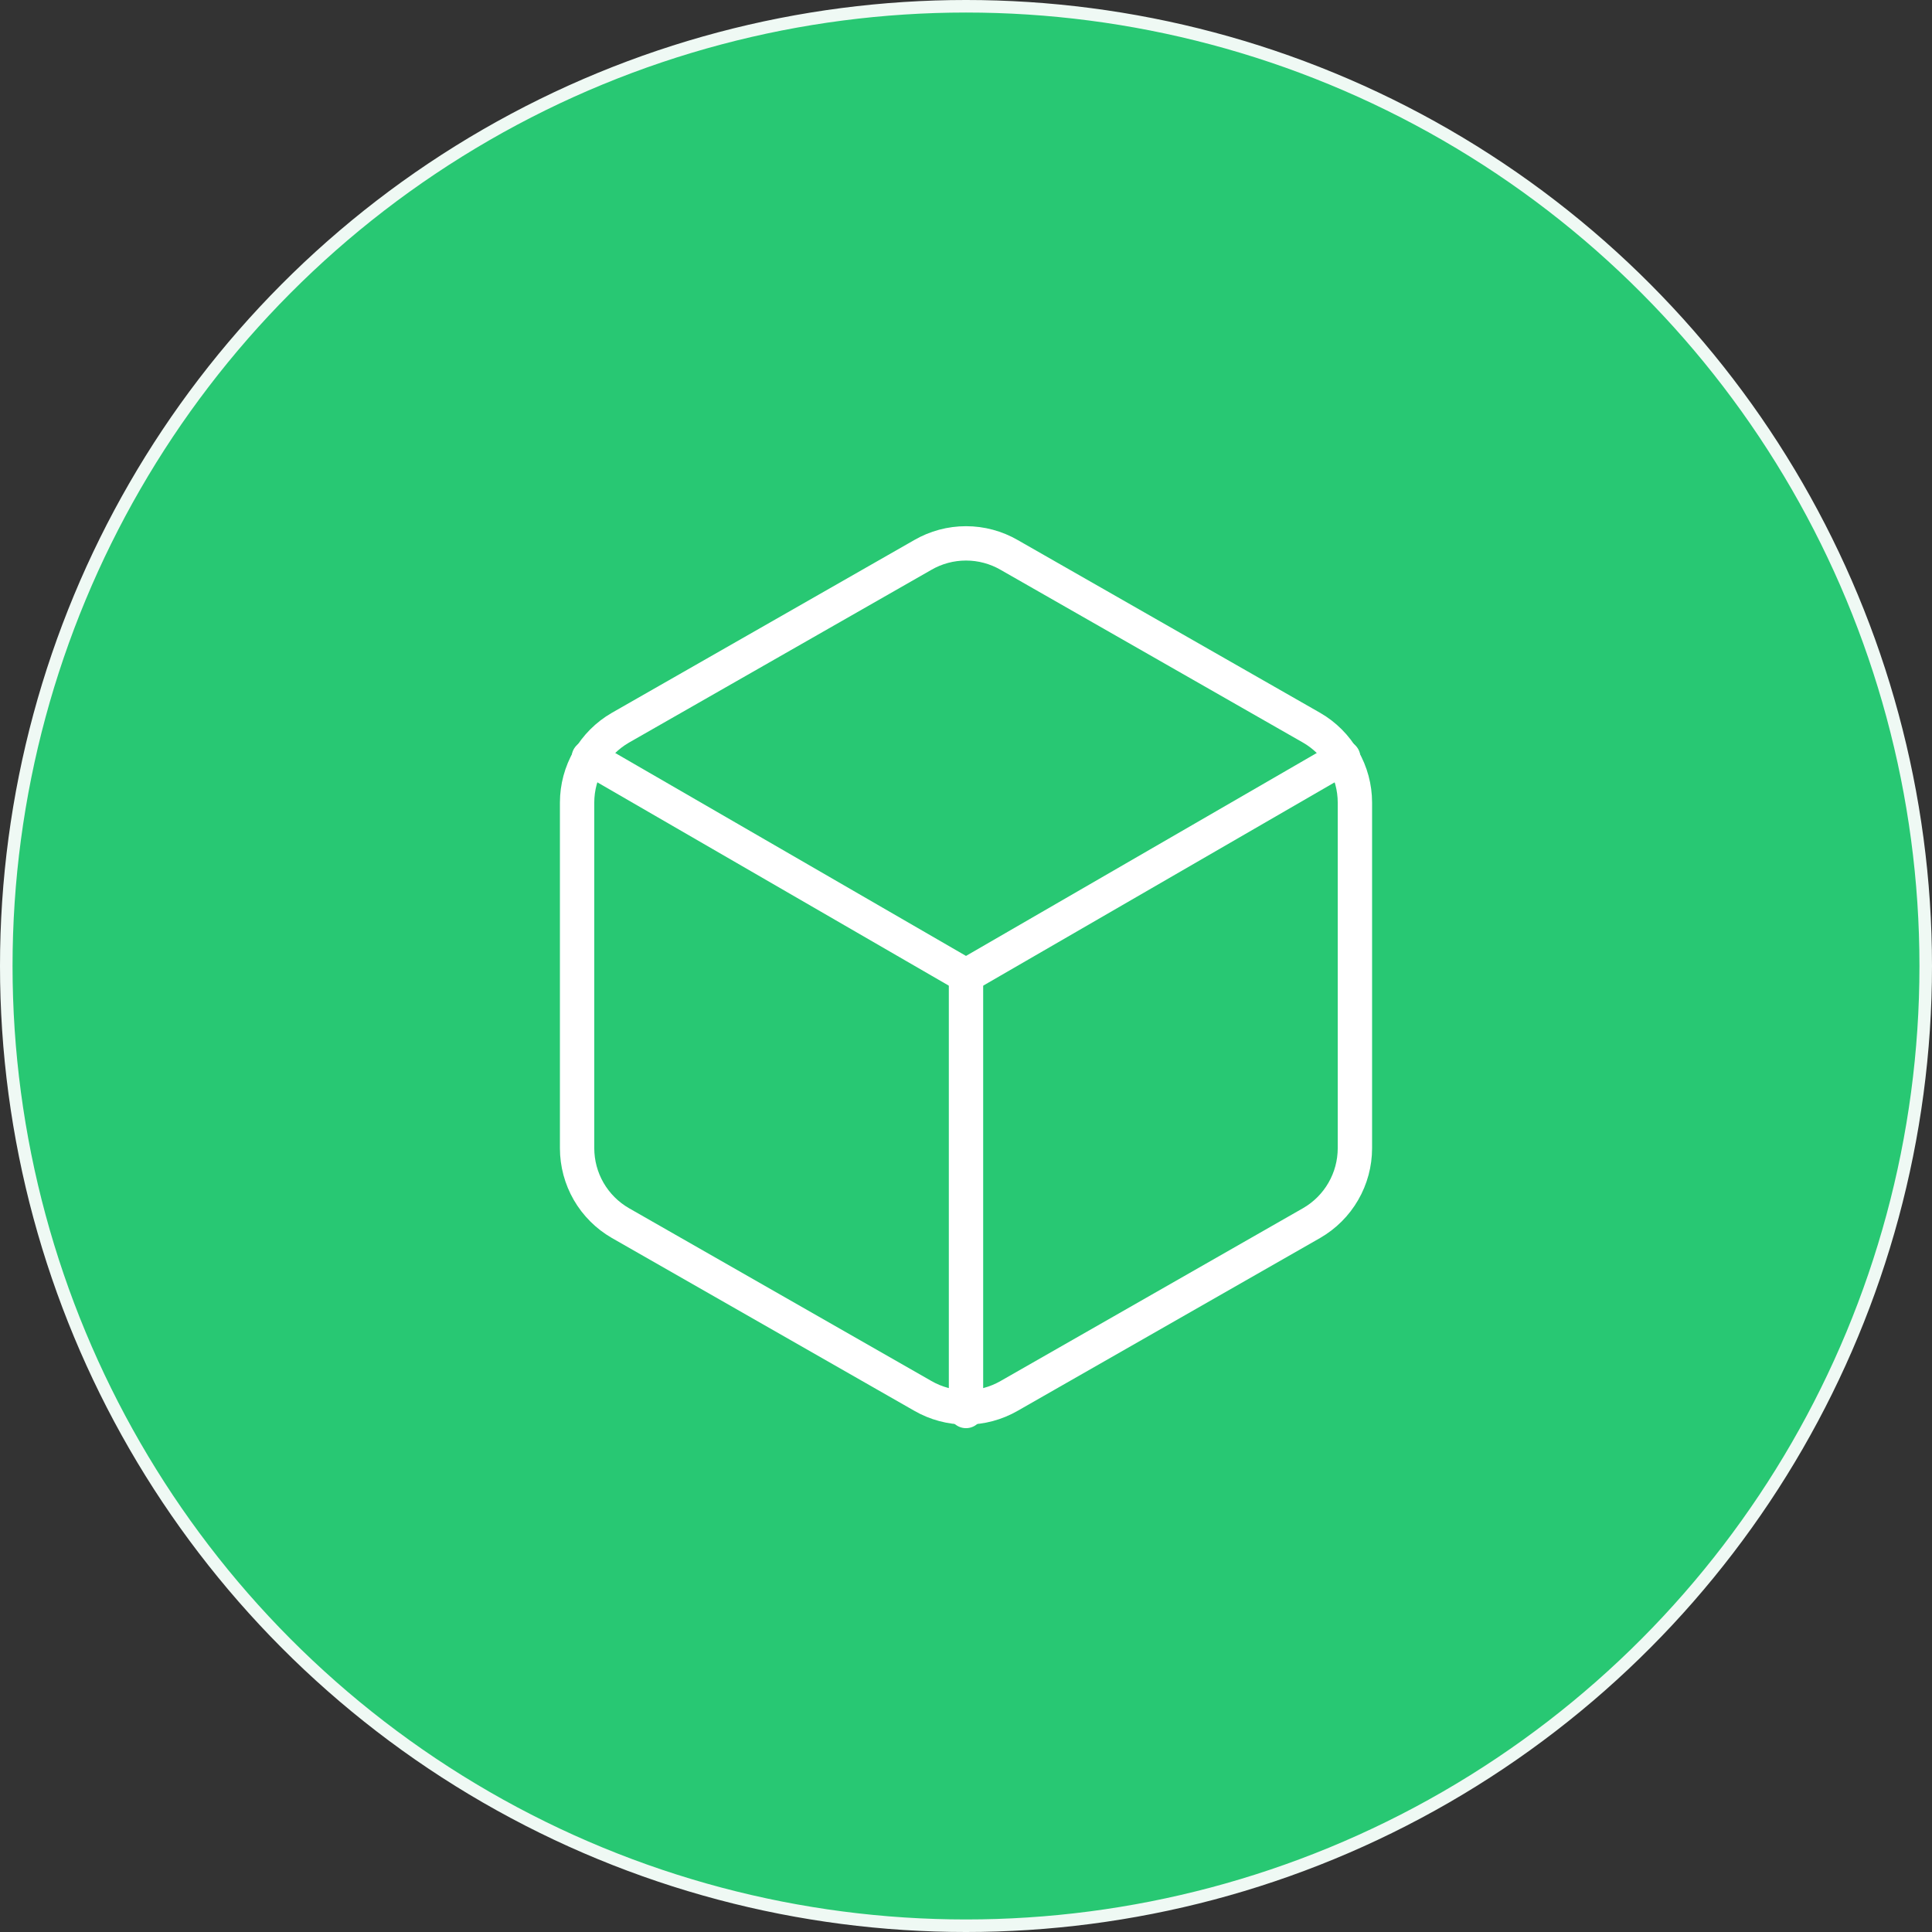
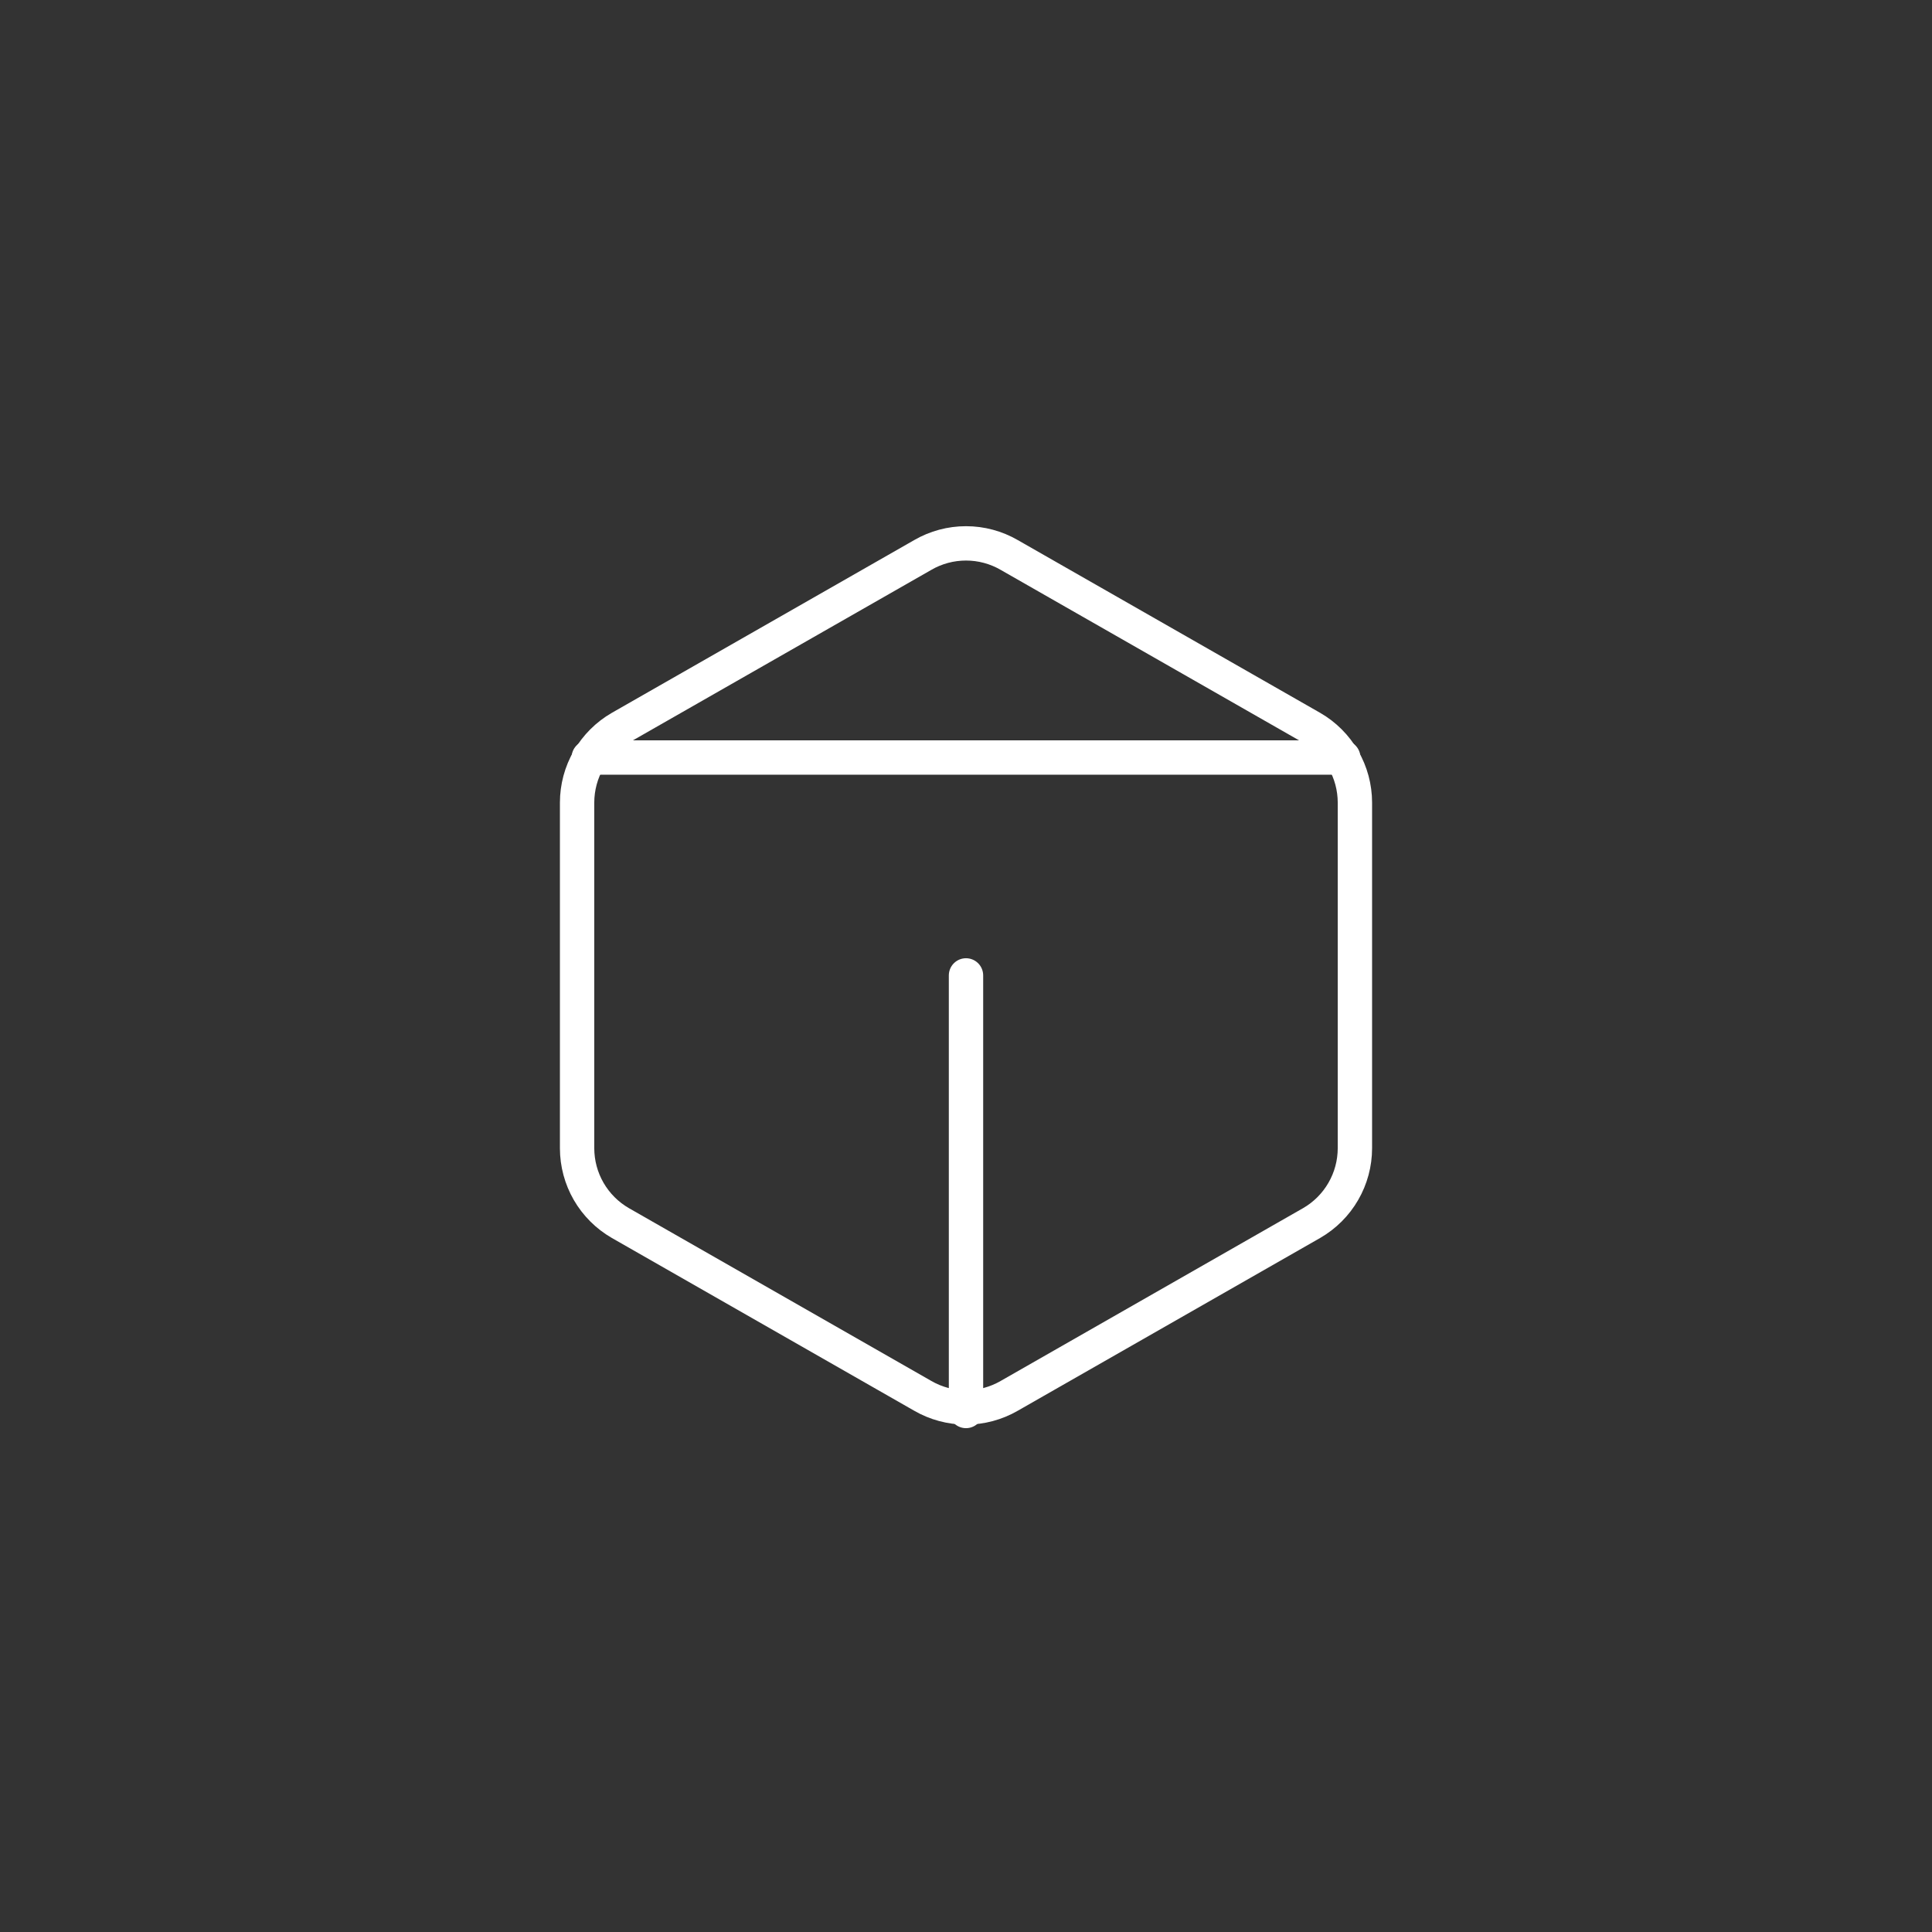
<svg xmlns="http://www.w3.org/2000/svg" width="77" height="77" viewBox="0 0 77 77" fill="none">
  <rect x="0" y="0" width="77" height="77" fill="#333333" stroke="none" />
-   <circle cx="38.5" cy="38.5" r="38.25" fill="#28C873" stroke="#EFF9F4" stroke-width="0.5" />
  <path d="M54 45.764V31.986C53.999 31.382 53.84 30.789 53.537 30.266C53.235 29.743 52.801 29.308 52.278 29.006L40.222 22.118C39.698 21.815 39.105 21.656 38.5 21.656C37.895 21.656 37.301 21.815 36.778 22.118L24.722 29.006C24.199 29.308 23.765 29.743 23.462 30.266C23.16 30.789 23.001 31.382 23 31.986V45.764C23.001 46.368 23.16 46.961 23.462 47.484C23.765 48.007 24.199 48.441 24.722 48.743L36.778 55.632C37.301 55.934 37.895 56.093 38.5 56.093C39.105 56.093 39.698 55.934 40.222 55.632L52.278 48.743C52.801 48.441 53.235 48.007 53.537 47.484C53.84 46.961 53.999 46.368 54 45.764Z" stroke="white" stroke-width="1.369" stroke-linecap="round" stroke-linejoin="round" />
-   <path d="M23.465 30.191L38.5 38.889L53.535 30.191" stroke="white" stroke-width="1.369" stroke-linecap="round" stroke-linejoin="round" />
+   <path d="M23.465 30.191L53.535 30.191" stroke="white" stroke-width="1.369" stroke-linecap="round" stroke-linejoin="round" />
  <path d="M38.5 56.235V38.875" stroke="white" stroke-width="1.369" stroke-linecap="round" stroke-linejoin="round" />
</svg>